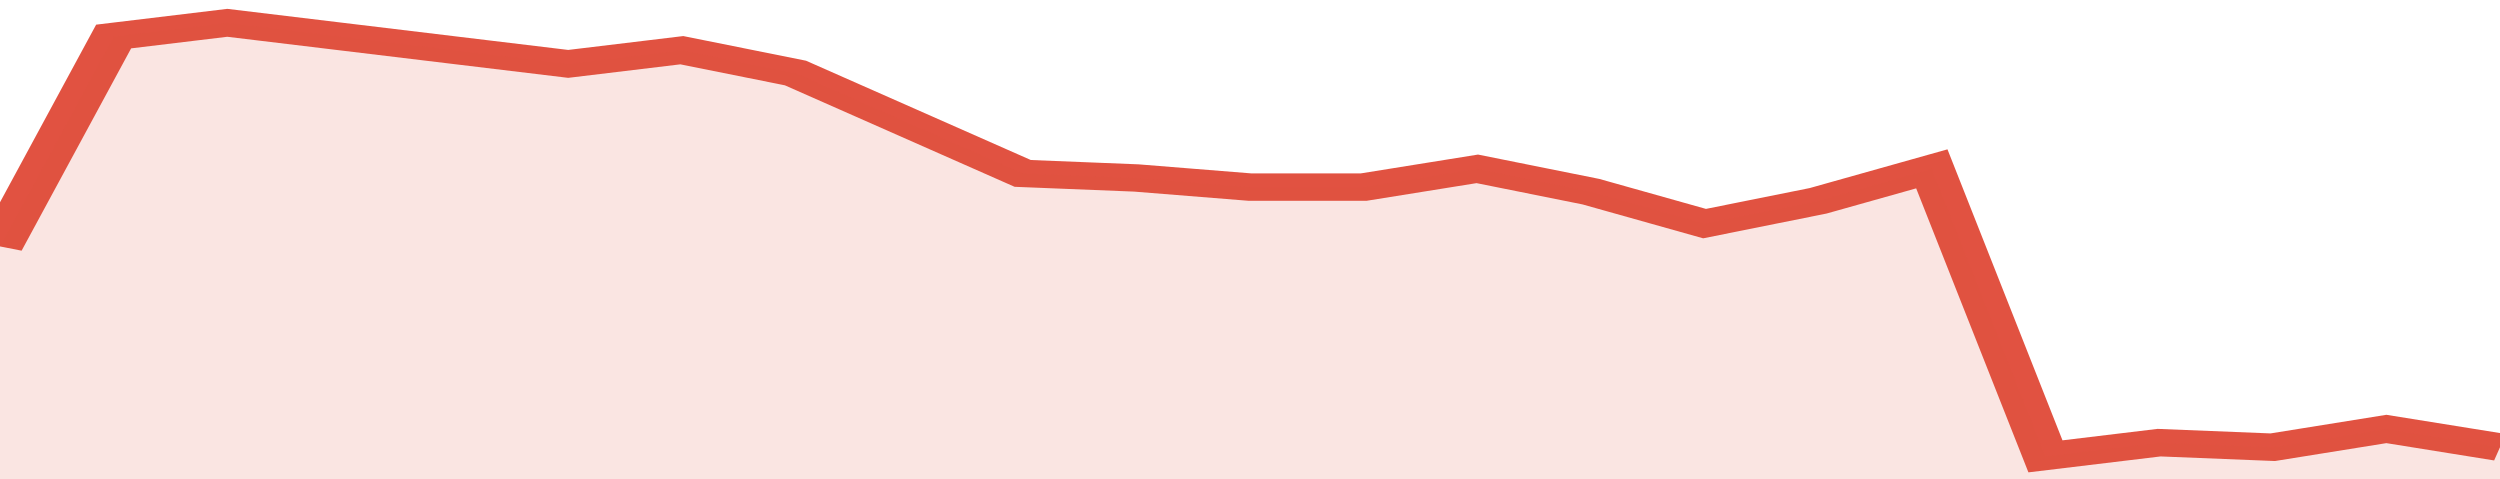
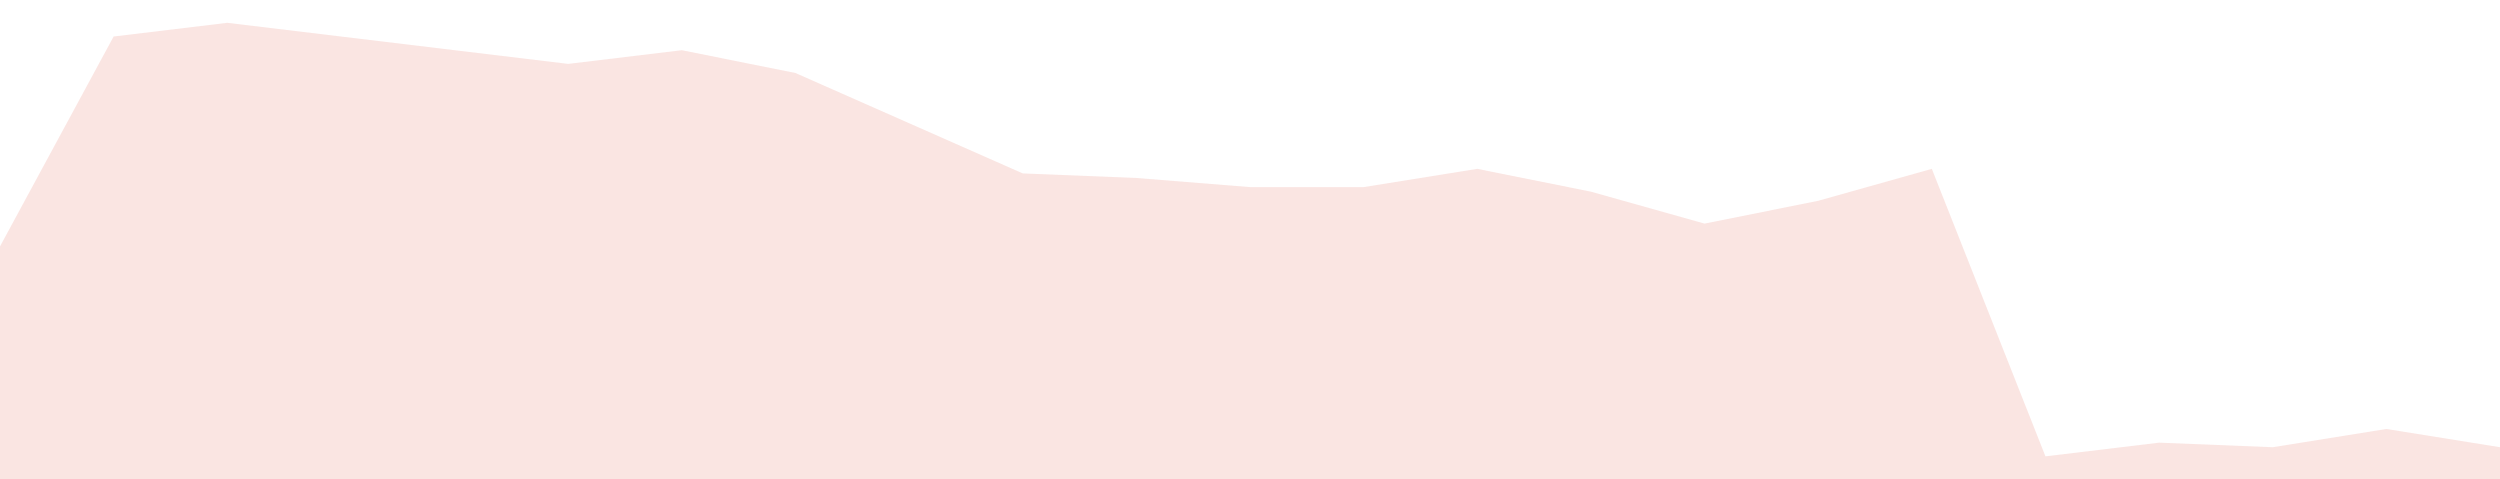
<svg xmlns="http://www.w3.org/2000/svg" viewBox="0 0 330 105" width="120" height="23" preserveAspectRatio="none">
-   <polyline fill="none" stroke="#E15241" stroke-width="6" points="0, 54 15, 8 30, 5 45, 8 60, 11 75, 14 90, 11 105, 16 120, 27 135, 38 150, 39 165, 41 180, 41 195, 37 210, 42 225, 49 240, 44 255, 37 270, 100 285, 97 300, 98 315, 94 330, 98 330, 98 "> </polyline>
  <polygon fill="#E15241" opacity="0.15" points="0, 105 0, 54 15, 8 30, 5 45, 8 60, 11 75, 14 90, 11 105, 16 120, 27 135, 38 150, 39 165, 41 180, 41 195, 37 210, 42 225, 49 240, 44 255, 37 270, 100 285, 97 300, 98 315, 94 330, 98 330, 105 " />
</svg>